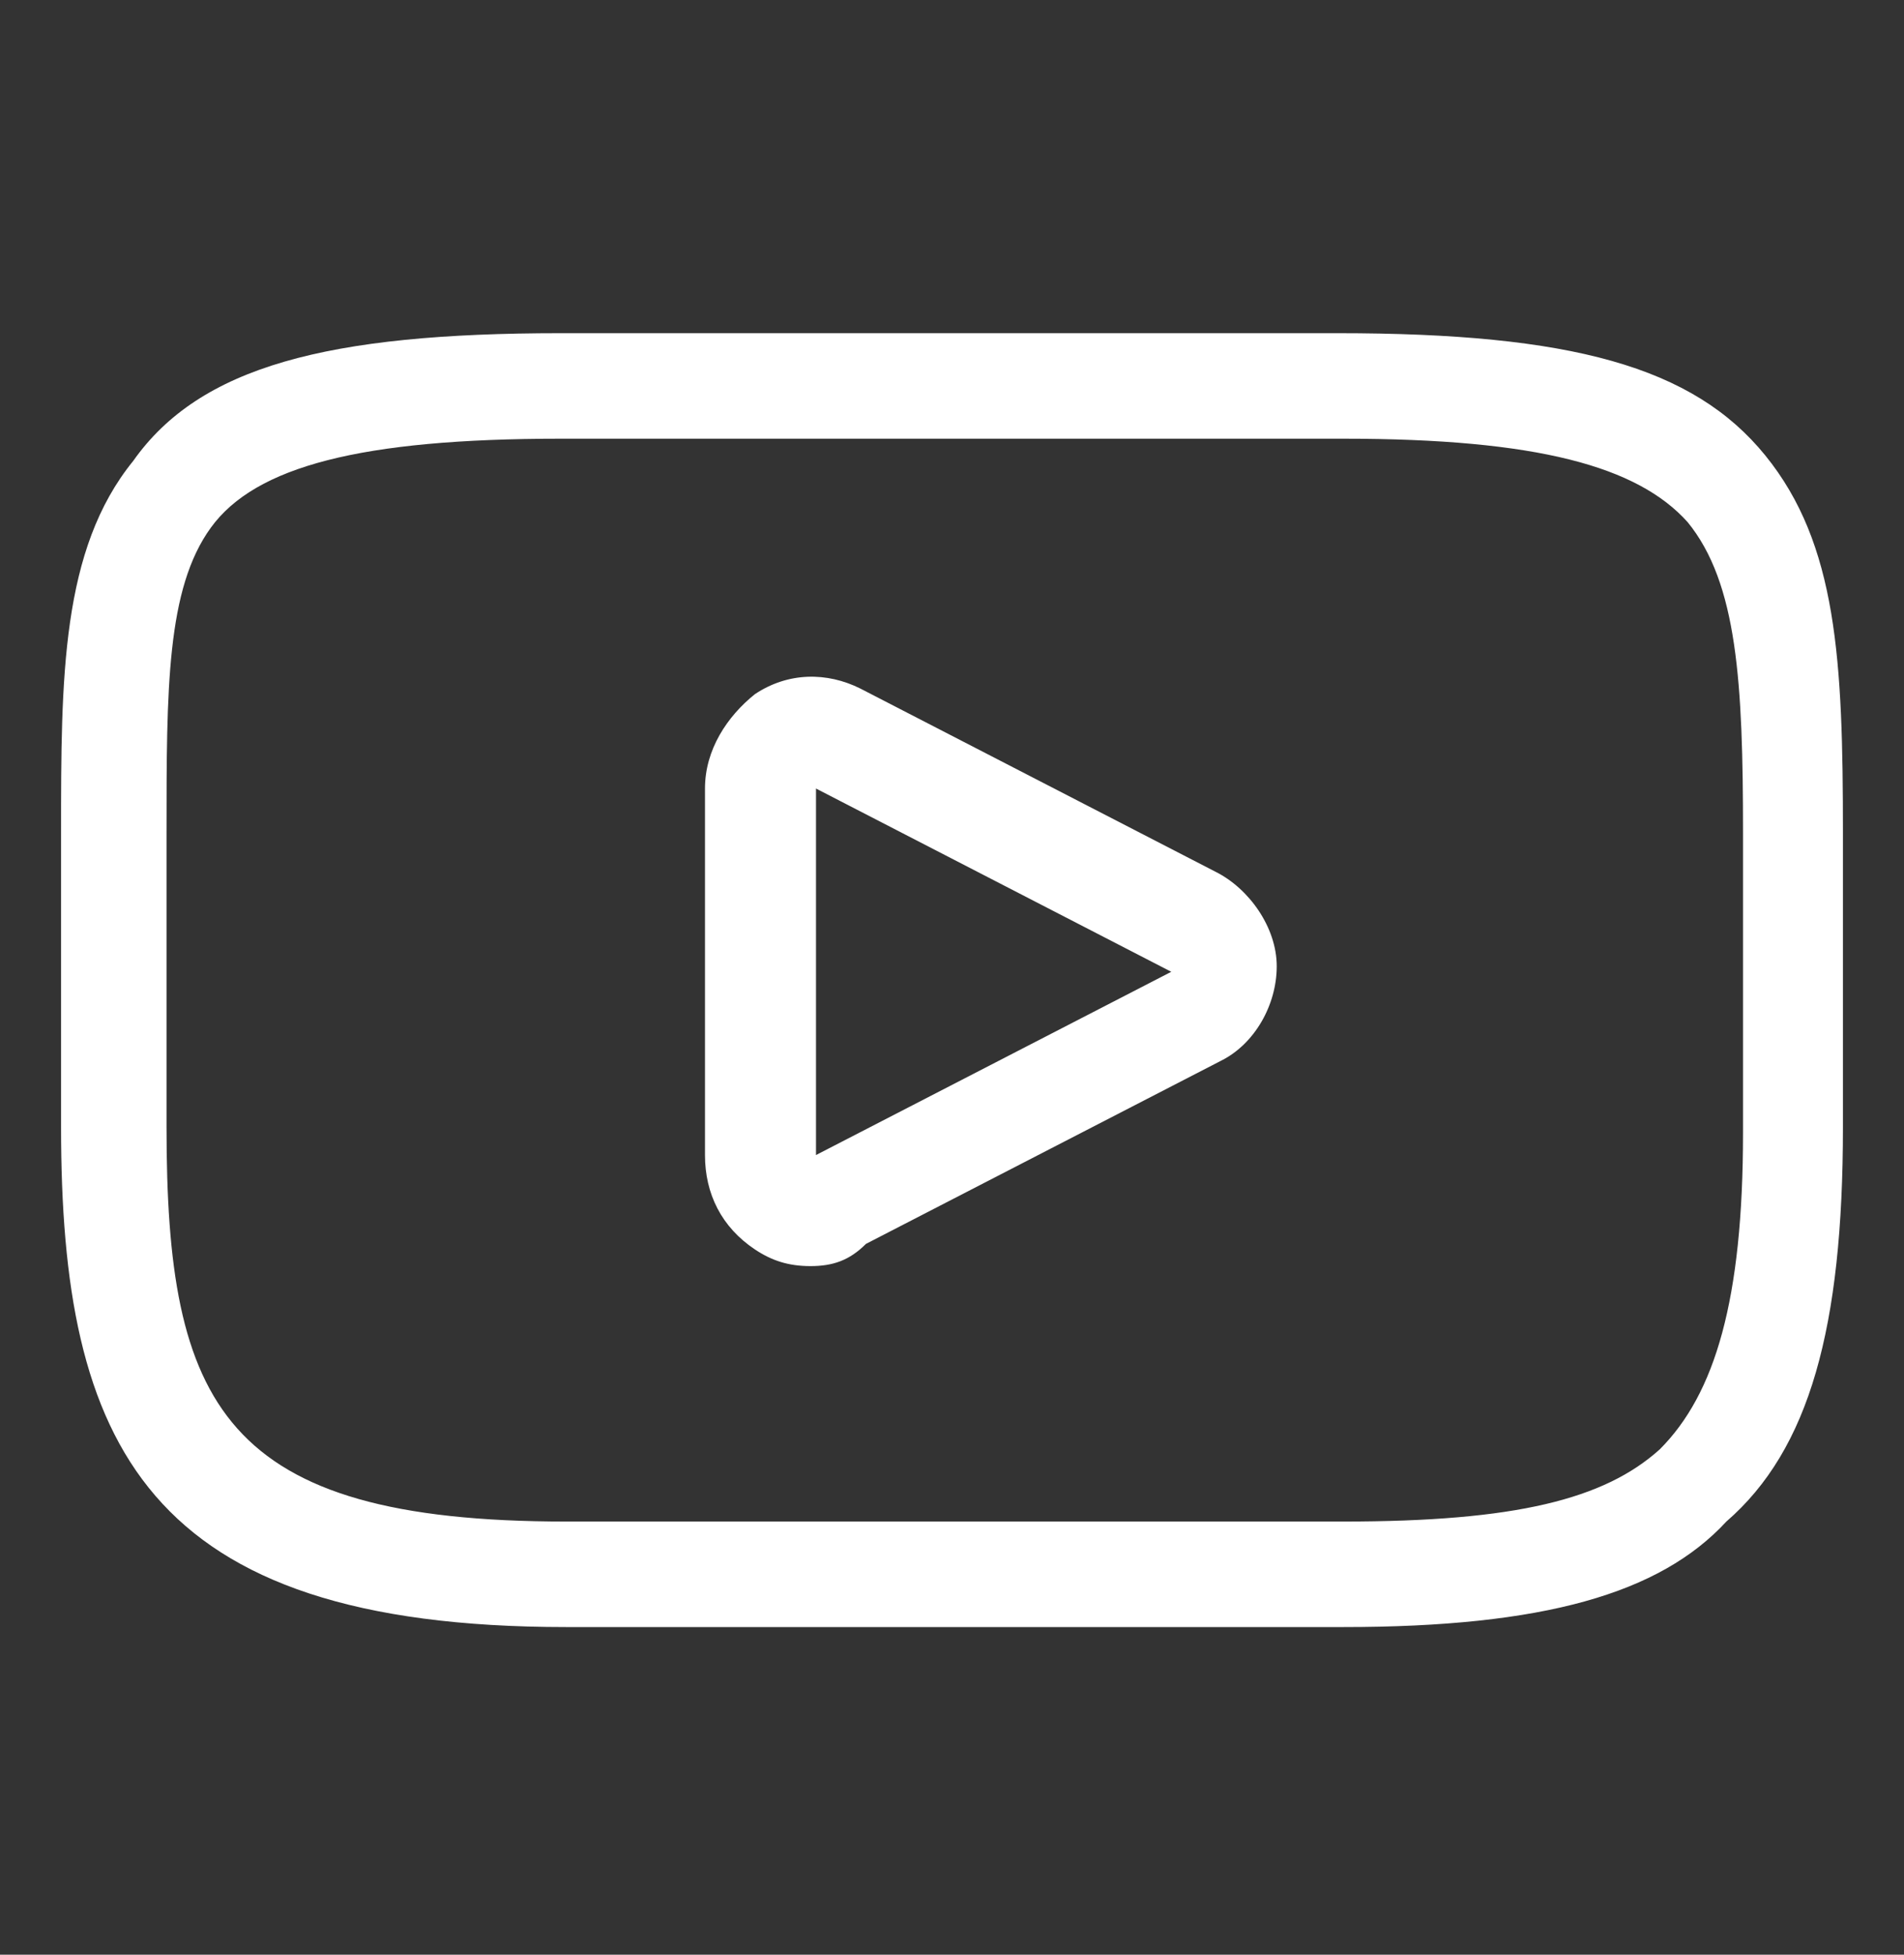
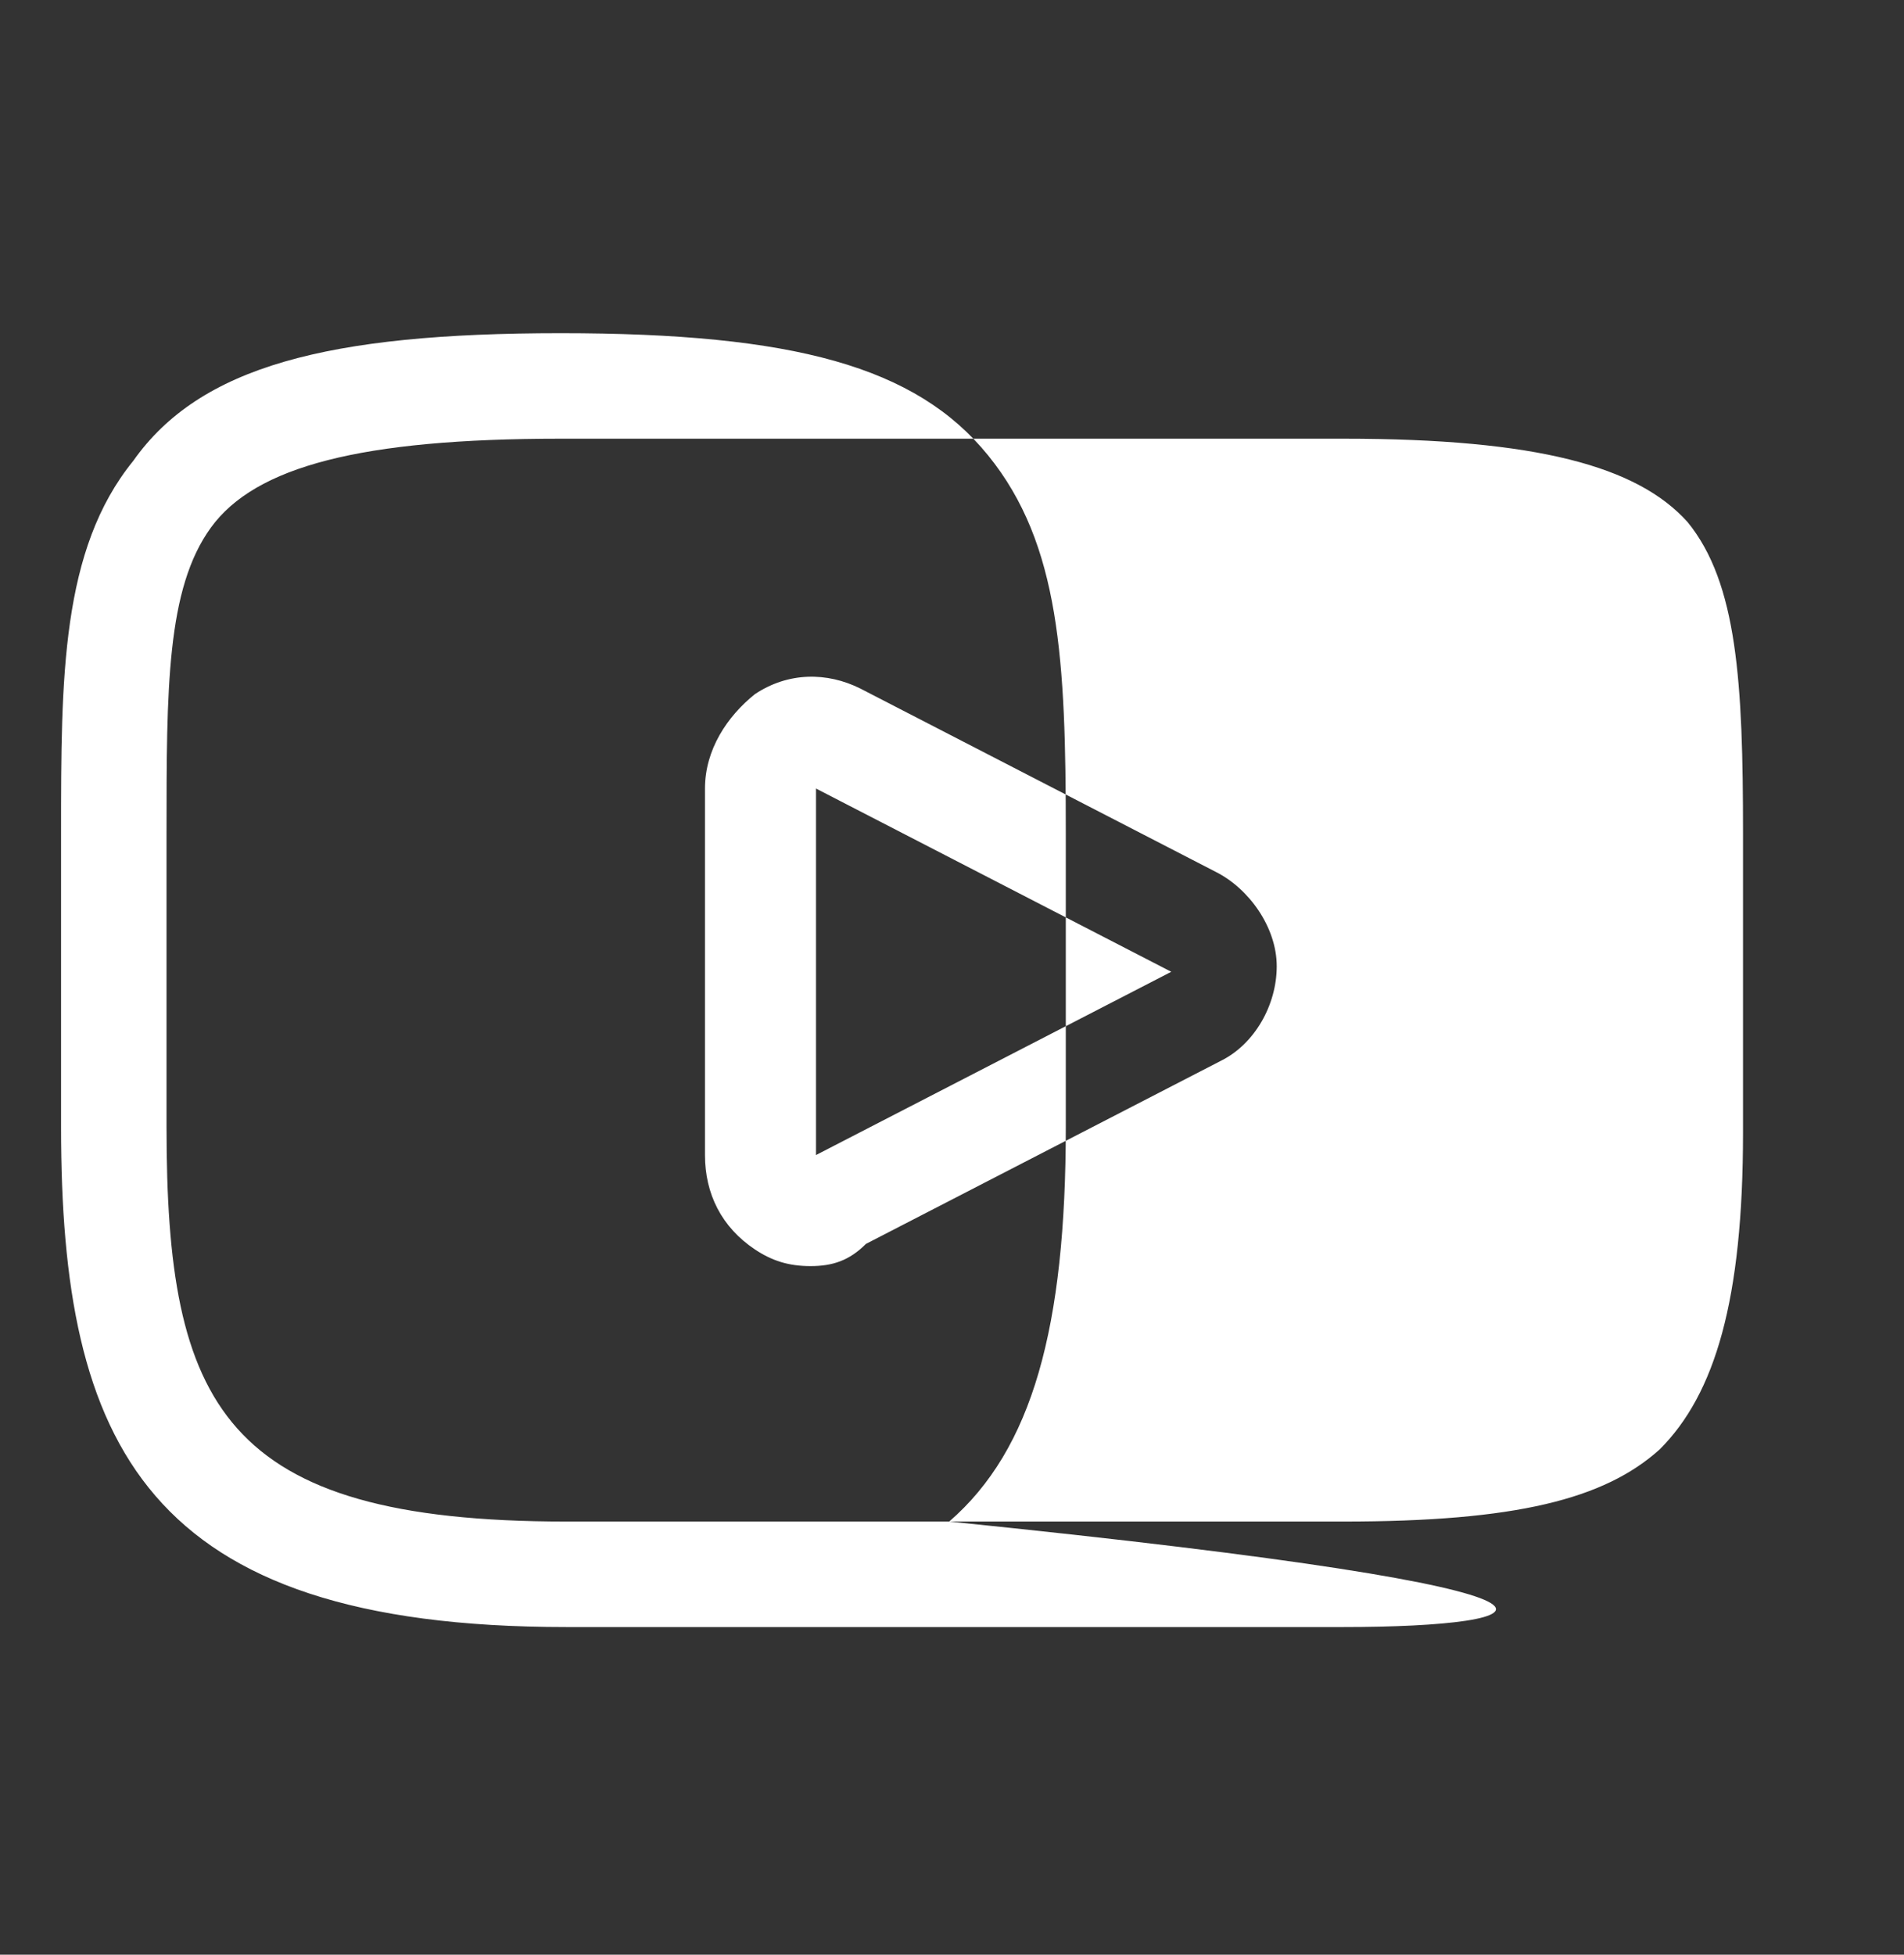
<svg xmlns="http://www.w3.org/2000/svg" version="1.1" id="圖層_1" x="0px" y="0px" viewBox="0 0 34.3 35.2" style="enable-background:new 0 0 34.3 35.2;" xml:space="preserve">
  <rect x="0" y="0" width="34.3" height="35.2" fill="#333333" stroke="none" />
  <style type="text/css">
	.st0{fill:#FFFFFF;}
</style>
  <g id="XMLID_7_">
    <g id="XMLID_8_">
-       <path class="st0" d="M24.2,29.3h-14c-7.6,0-9.1-3.3-9.1-9V15c0-2.8,0-5.1,1.3-6.7C3.6,6.6,5.9,6,10.1,6h14c4.2,0,6.4,0.6,7.7,2.2    c0,0,0,0,0,0c1.3,1.6,1.4,3.7,1.4,6.8v5.3c0,3.6-0.6,5.8-2.1,7.1C29.9,28.7,27.8,29.3,24.2,29.3z M10.1,7.9    c-3.6,0-5.5,0.5-6.3,1.6C3,10.6,3,12.4,3,15v5.3c0,5,1,7.1,7.2,7.1h14c3.1,0,4.7-0.4,5.7-1.3c1-1,1.5-2.7,1.5-5.7V15    c0-2.7-0.1-4.5-1-5.6c-0.9-1-2.7-1.5-6.2-1.5H10.1z M14.6,22.8c-0.4,0-0.7-0.1-1-0.3c-0.6-0.4-0.9-1-0.9-1.7v-6.6    c0-0.7,0.4-1.3,0.9-1.7c0.6-0.4,1.3-0.4,1.9-0.1l6.4,3.3c0.6,0.3,1.1,1,1.1,1.7c0,0.7-0.4,1.4-1,1.7c0,0,0,0,0,0l-6.4,3.3    C15.3,22.7,15,22.8,14.6,22.8z M14.7,14.2l0,6.6l6.4-3.3c0,0,0,0,0,0L14.7,14.2z M21.5,18.3L21.5,18.3L21.5,18.3z" />
+       <path class="st0" d="M24.2,29.3h-14c-7.6,0-9.1-3.3-9.1-9V15c0-2.8,0-5.1,1.3-6.7C3.6,6.6,5.9,6,10.1,6c4.2,0,6.4,0.6,7.7,2.2    c0,0,0,0,0,0c1.3,1.6,1.4,3.7,1.4,6.8v5.3c0,3.6-0.6,5.8-2.1,7.1C29.9,28.7,27.8,29.3,24.2,29.3z M10.1,7.9    c-3.6,0-5.5,0.5-6.3,1.6C3,10.6,3,12.4,3,15v5.3c0,5,1,7.1,7.2,7.1h14c3.1,0,4.7-0.4,5.7-1.3c1-1,1.5-2.7,1.5-5.7V15    c0-2.7-0.1-4.5-1-5.6c-0.9-1-2.7-1.5-6.2-1.5H10.1z M14.6,22.8c-0.4,0-0.7-0.1-1-0.3c-0.6-0.4-0.9-1-0.9-1.7v-6.6    c0-0.7,0.4-1.3,0.9-1.7c0.6-0.4,1.3-0.4,1.9-0.1l6.4,3.3c0.6,0.3,1.1,1,1.1,1.7c0,0.7-0.4,1.4-1,1.7c0,0,0,0,0,0l-6.4,3.3    C15.3,22.7,15,22.8,14.6,22.8z M14.7,14.2l0,6.6l6.4-3.3c0,0,0,0,0,0L14.7,14.2z M21.5,18.3L21.5,18.3L21.5,18.3z" />
    </g>
  </g>
</svg>